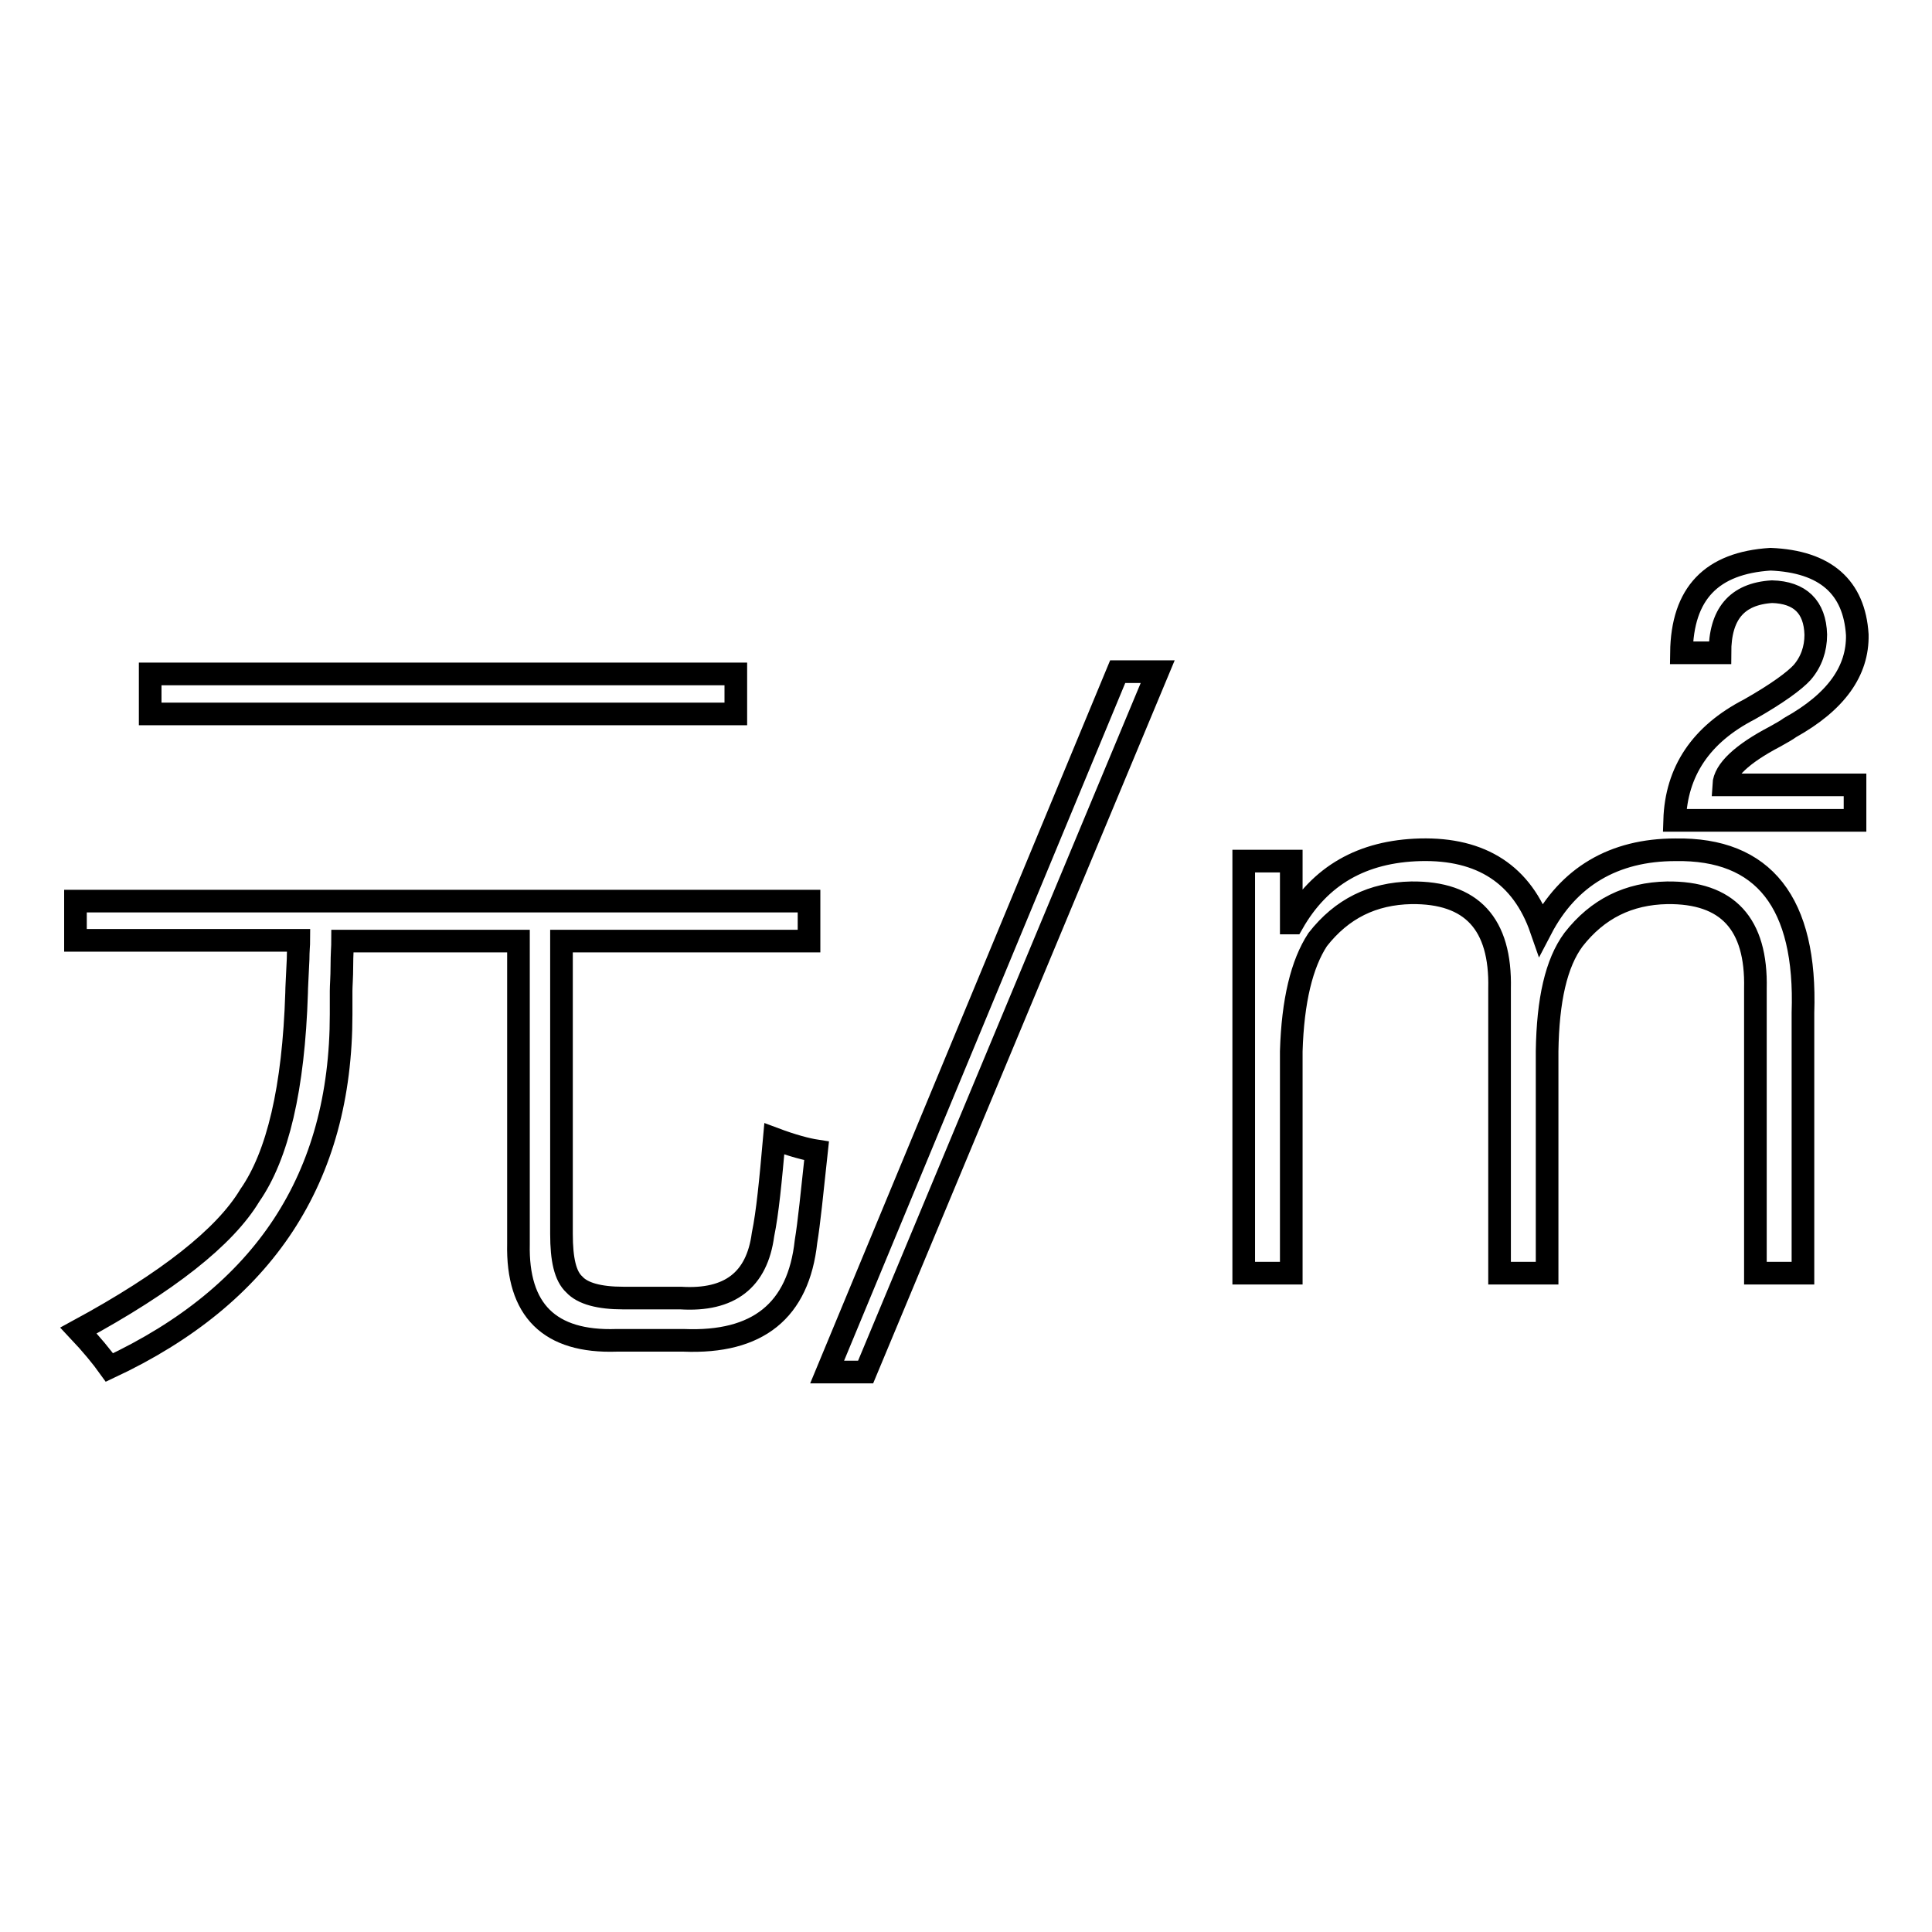
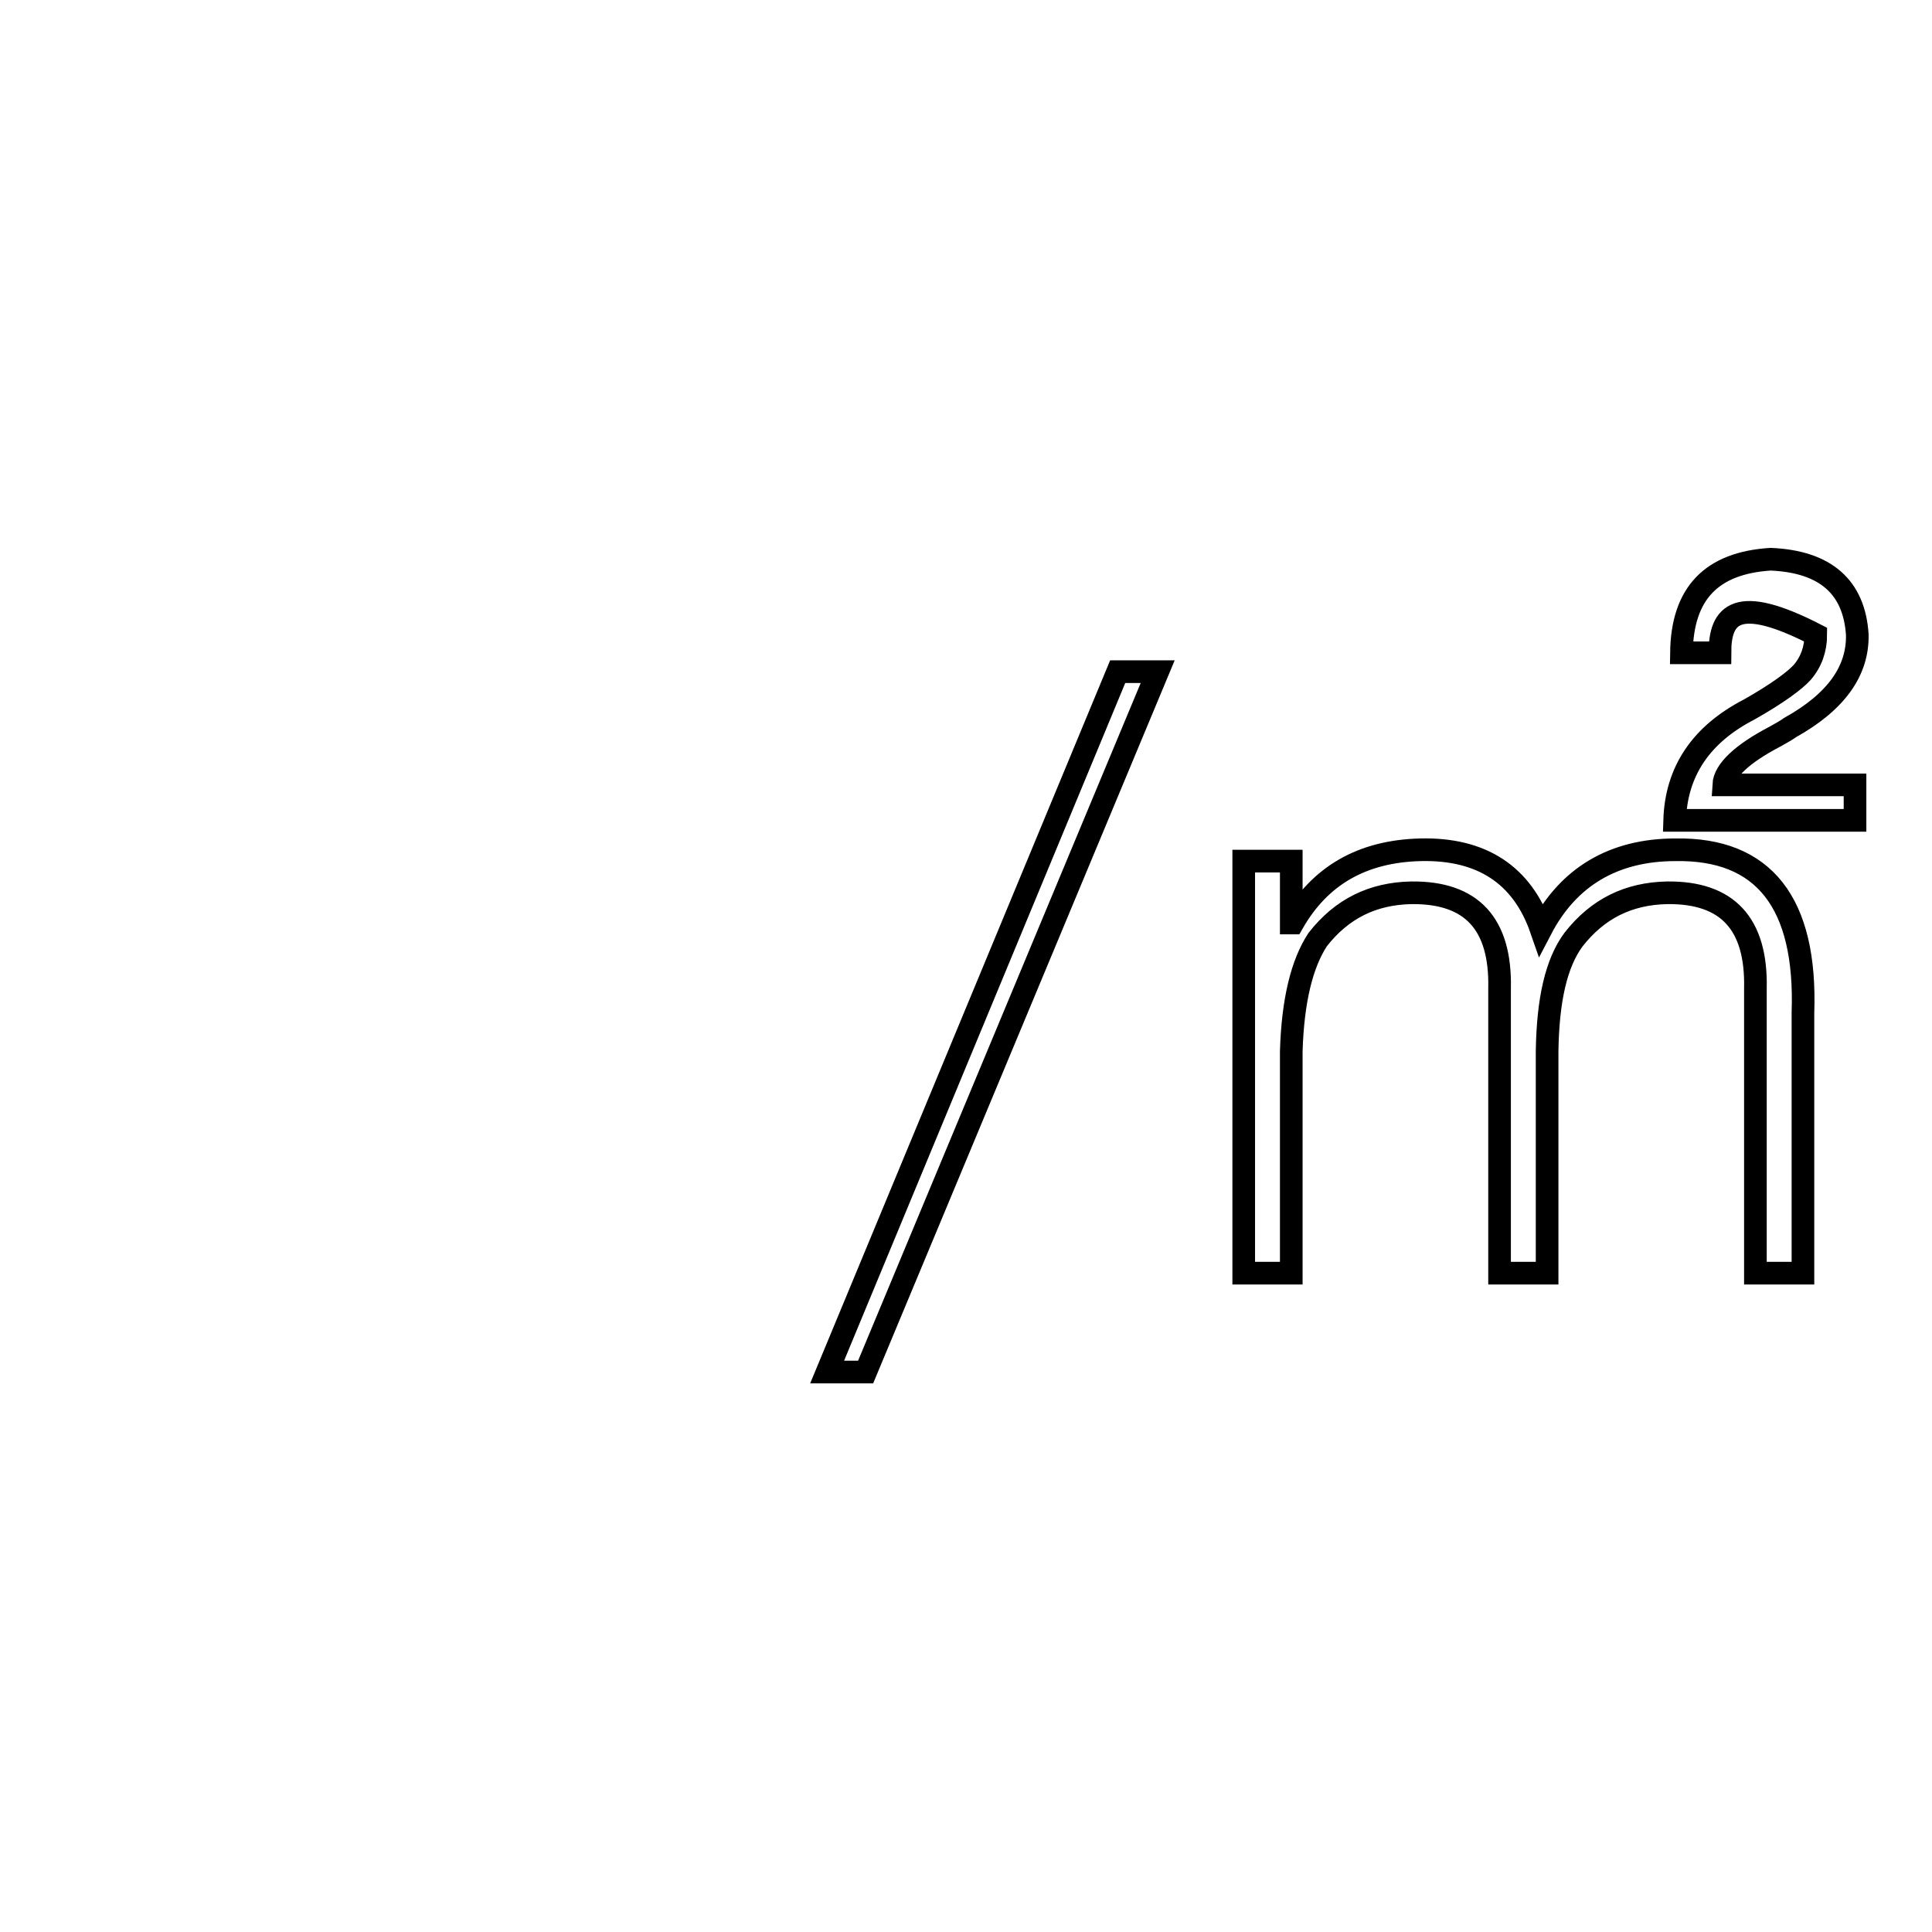
<svg xmlns="http://www.w3.org/2000/svg" version="1.1" x="0px" y="0px" viewBox="0 0 256 256" enable-background="new 0 0 256 256" xml:space="preserve">
  <g>
    <g>
-       <path stroke-width="3" fill-opacity="0" stroke="#000000" d="M10,119.4h97.2v5.3H74.4v38.8c0,3.4,0.5,5.6,1.7,6.7c1.1,1.2,3.3,1.8,6.5,1.8h7.6c6.5,0.4,10.1-2.4,10.9-8.4c0.6-2.9,1-7.1,1.5-12.7c2.4,0.9,4.3,1.4,5.6,1.6c-0.6,5.6-1,9.6-1.4,12c-1,9.2-6.4,13.5-16.2,13.1h-8.9c-8.9,0.3-13.2-4-13-12.8v-40.1H45.4c0,0.6-0.1,1.8-0.1,3.3c0,1.5-0.1,2.6-0.1,3.3c0,0.8,0,1.8,0,3.1c0,21.7-10.2,37.2-30.7,46.8c-1-1.4-2.4-3.1-4.1-4.9c11.8-6.4,19.4-12.4,22.7-17.9c3.7-5.3,5.8-14.2,6.2-26.8c0-0.7,0.1-2.2,0.2-4.5c0-1.1,0.1-2,0.1-2.5H10V119.4z M19.9,89.3h77.6v5.3H19.9V89.3z" />
      <path stroke-width="3" fill-opacity="0" stroke="#000000" d="M114.7,181.8h-5.1L148.1,89h5.3L114.7,181.8z" />
-       <path stroke-width="3" fill-opacity="0" stroke="#000000" d="M171.1,139.3v29.4h-6.3v-54.6h6.3v8.2h0.2c3.6-6.3,9.2-9.5,16.9-9.7c8.1-0.2,13.5,3.3,16,10.5c3.6-6.9,9.6-10.5,17.8-10.5c11.7-0.2,17.4,7,16.9,21.6v34.5h-6.3V131c0.2-8.6-3.7-12.8-11.7-12.7c-5.1,0.1-9.2,2.1-12.4,6.2c-2.3,3.1-3.4,8-3.5,14.8v29.4h-6.3V131c0.2-8.6-3.7-12.8-11.7-12.7c-5.1,0.1-9.2,2.1-12.4,6.2C172.5,127.7,171.3,132.6,171.1,139.3z M227.9,86.5h-5.1c0.1-7.9,4-11.9,11.8-12.4c7.3,0.3,11.1,3.7,11.5,10c0.1,4.8-2.8,8.9-8.9,12.3c-0.4,0.3-1.1,0.7-2,1.2c-4.4,2.3-6.7,4.5-6.8,6.4h17.4v4.7h-23.9c0.2-6.5,3.5-11.4,9.9-14.7c3.7-2.1,6-3.8,7-4.9c1.2-1.4,1.8-3.1,1.8-5c-0.1-3.7-2.1-5.6-5.8-5.7C230.1,78.7,227.9,81.4,227.9,86.5z" />
+       <path stroke-width="3" fill-opacity="0" stroke="#000000" d="M171.1,139.3v29.4h-6.3v-54.6h6.3v8.2h0.2c3.6-6.3,9.2-9.5,16.9-9.7c8.1-0.2,13.5,3.3,16,10.5c3.6-6.9,9.6-10.5,17.8-10.5c11.7-0.2,17.4,7,16.9,21.6v34.5h-6.3V131c0.2-8.6-3.7-12.8-11.7-12.7c-5.1,0.1-9.2,2.1-12.4,6.2c-2.3,3.1-3.4,8-3.5,14.8v29.4h-6.3V131c0.2-8.6-3.7-12.8-11.7-12.7c-5.1,0.1-9.2,2.1-12.4,6.2C172.5,127.7,171.3,132.6,171.1,139.3z M227.9,86.5h-5.1c0.1-7.9,4-11.9,11.8-12.4c7.3,0.3,11.1,3.7,11.5,10c0.1,4.8-2.8,8.9-8.9,12.3c-0.4,0.3-1.1,0.7-2,1.2c-4.4,2.3-6.7,4.5-6.8,6.4h17.4v4.7h-23.9c0.2-6.5,3.5-11.4,9.9-14.7c3.7-2.1,6-3.8,7-4.9c1.2-1.4,1.8-3.1,1.8-5C230.1,78.7,227.9,81.4,227.9,86.5z" />
    </g>
  </g>
</svg>